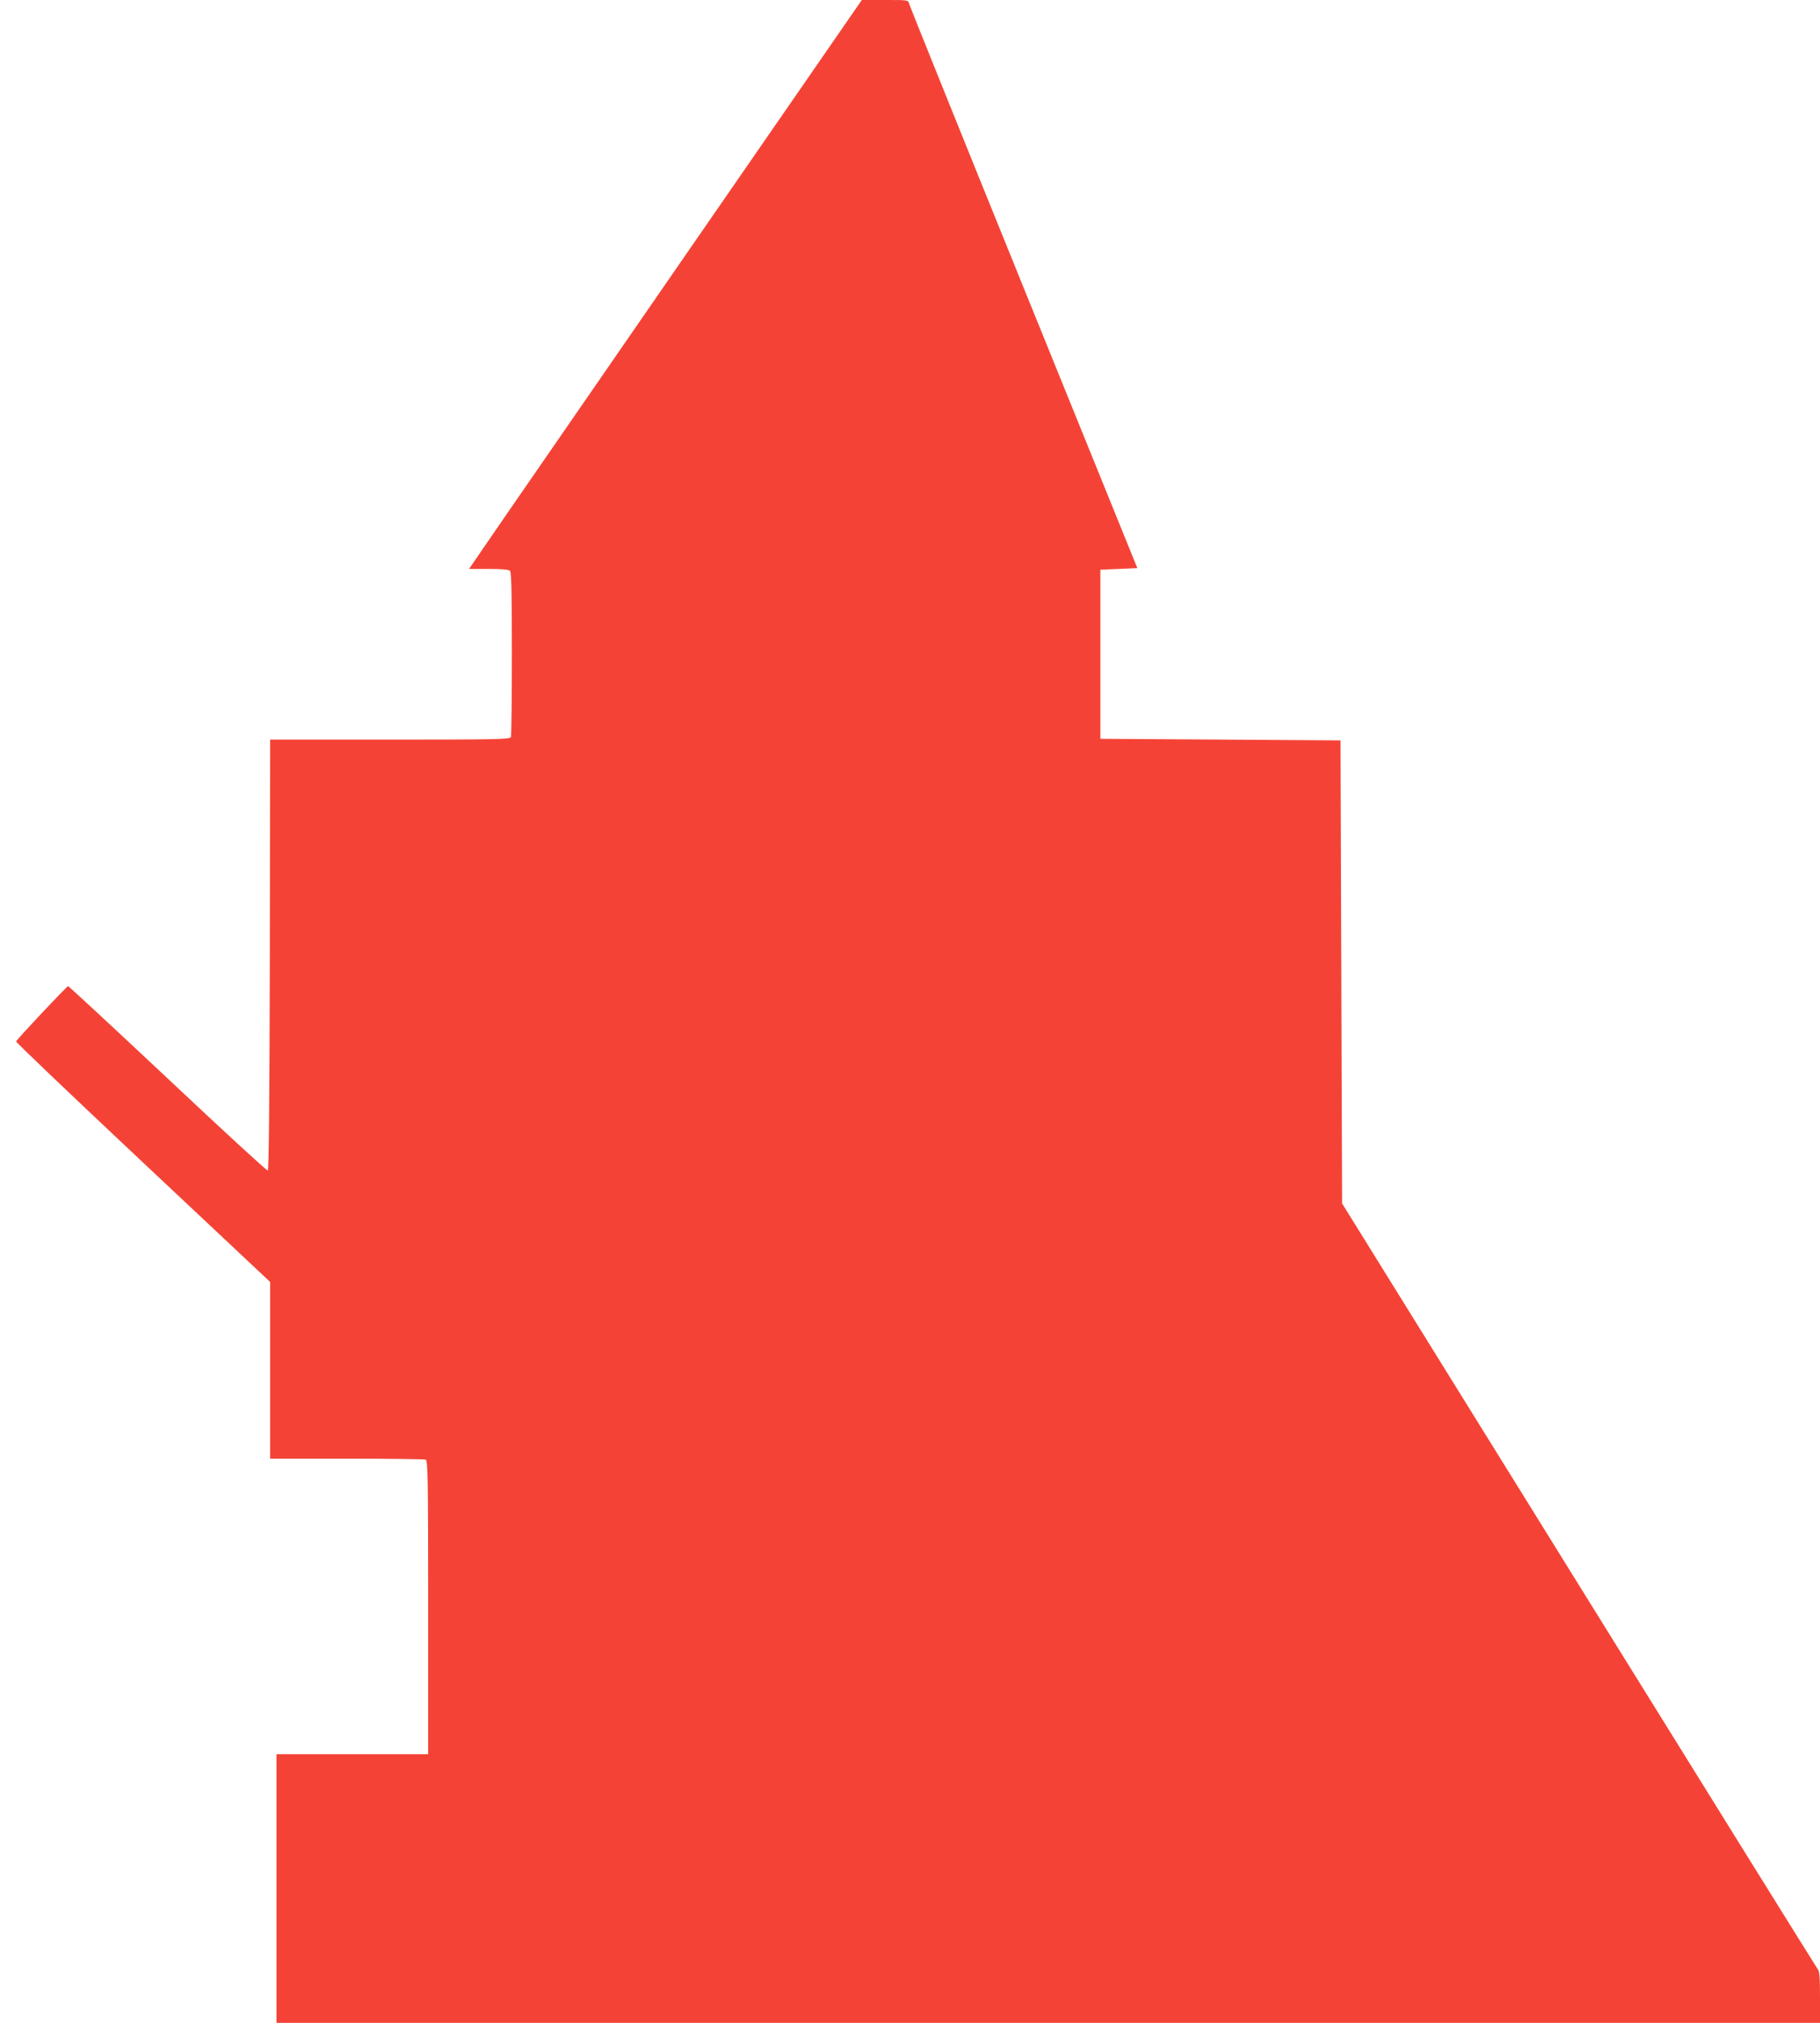
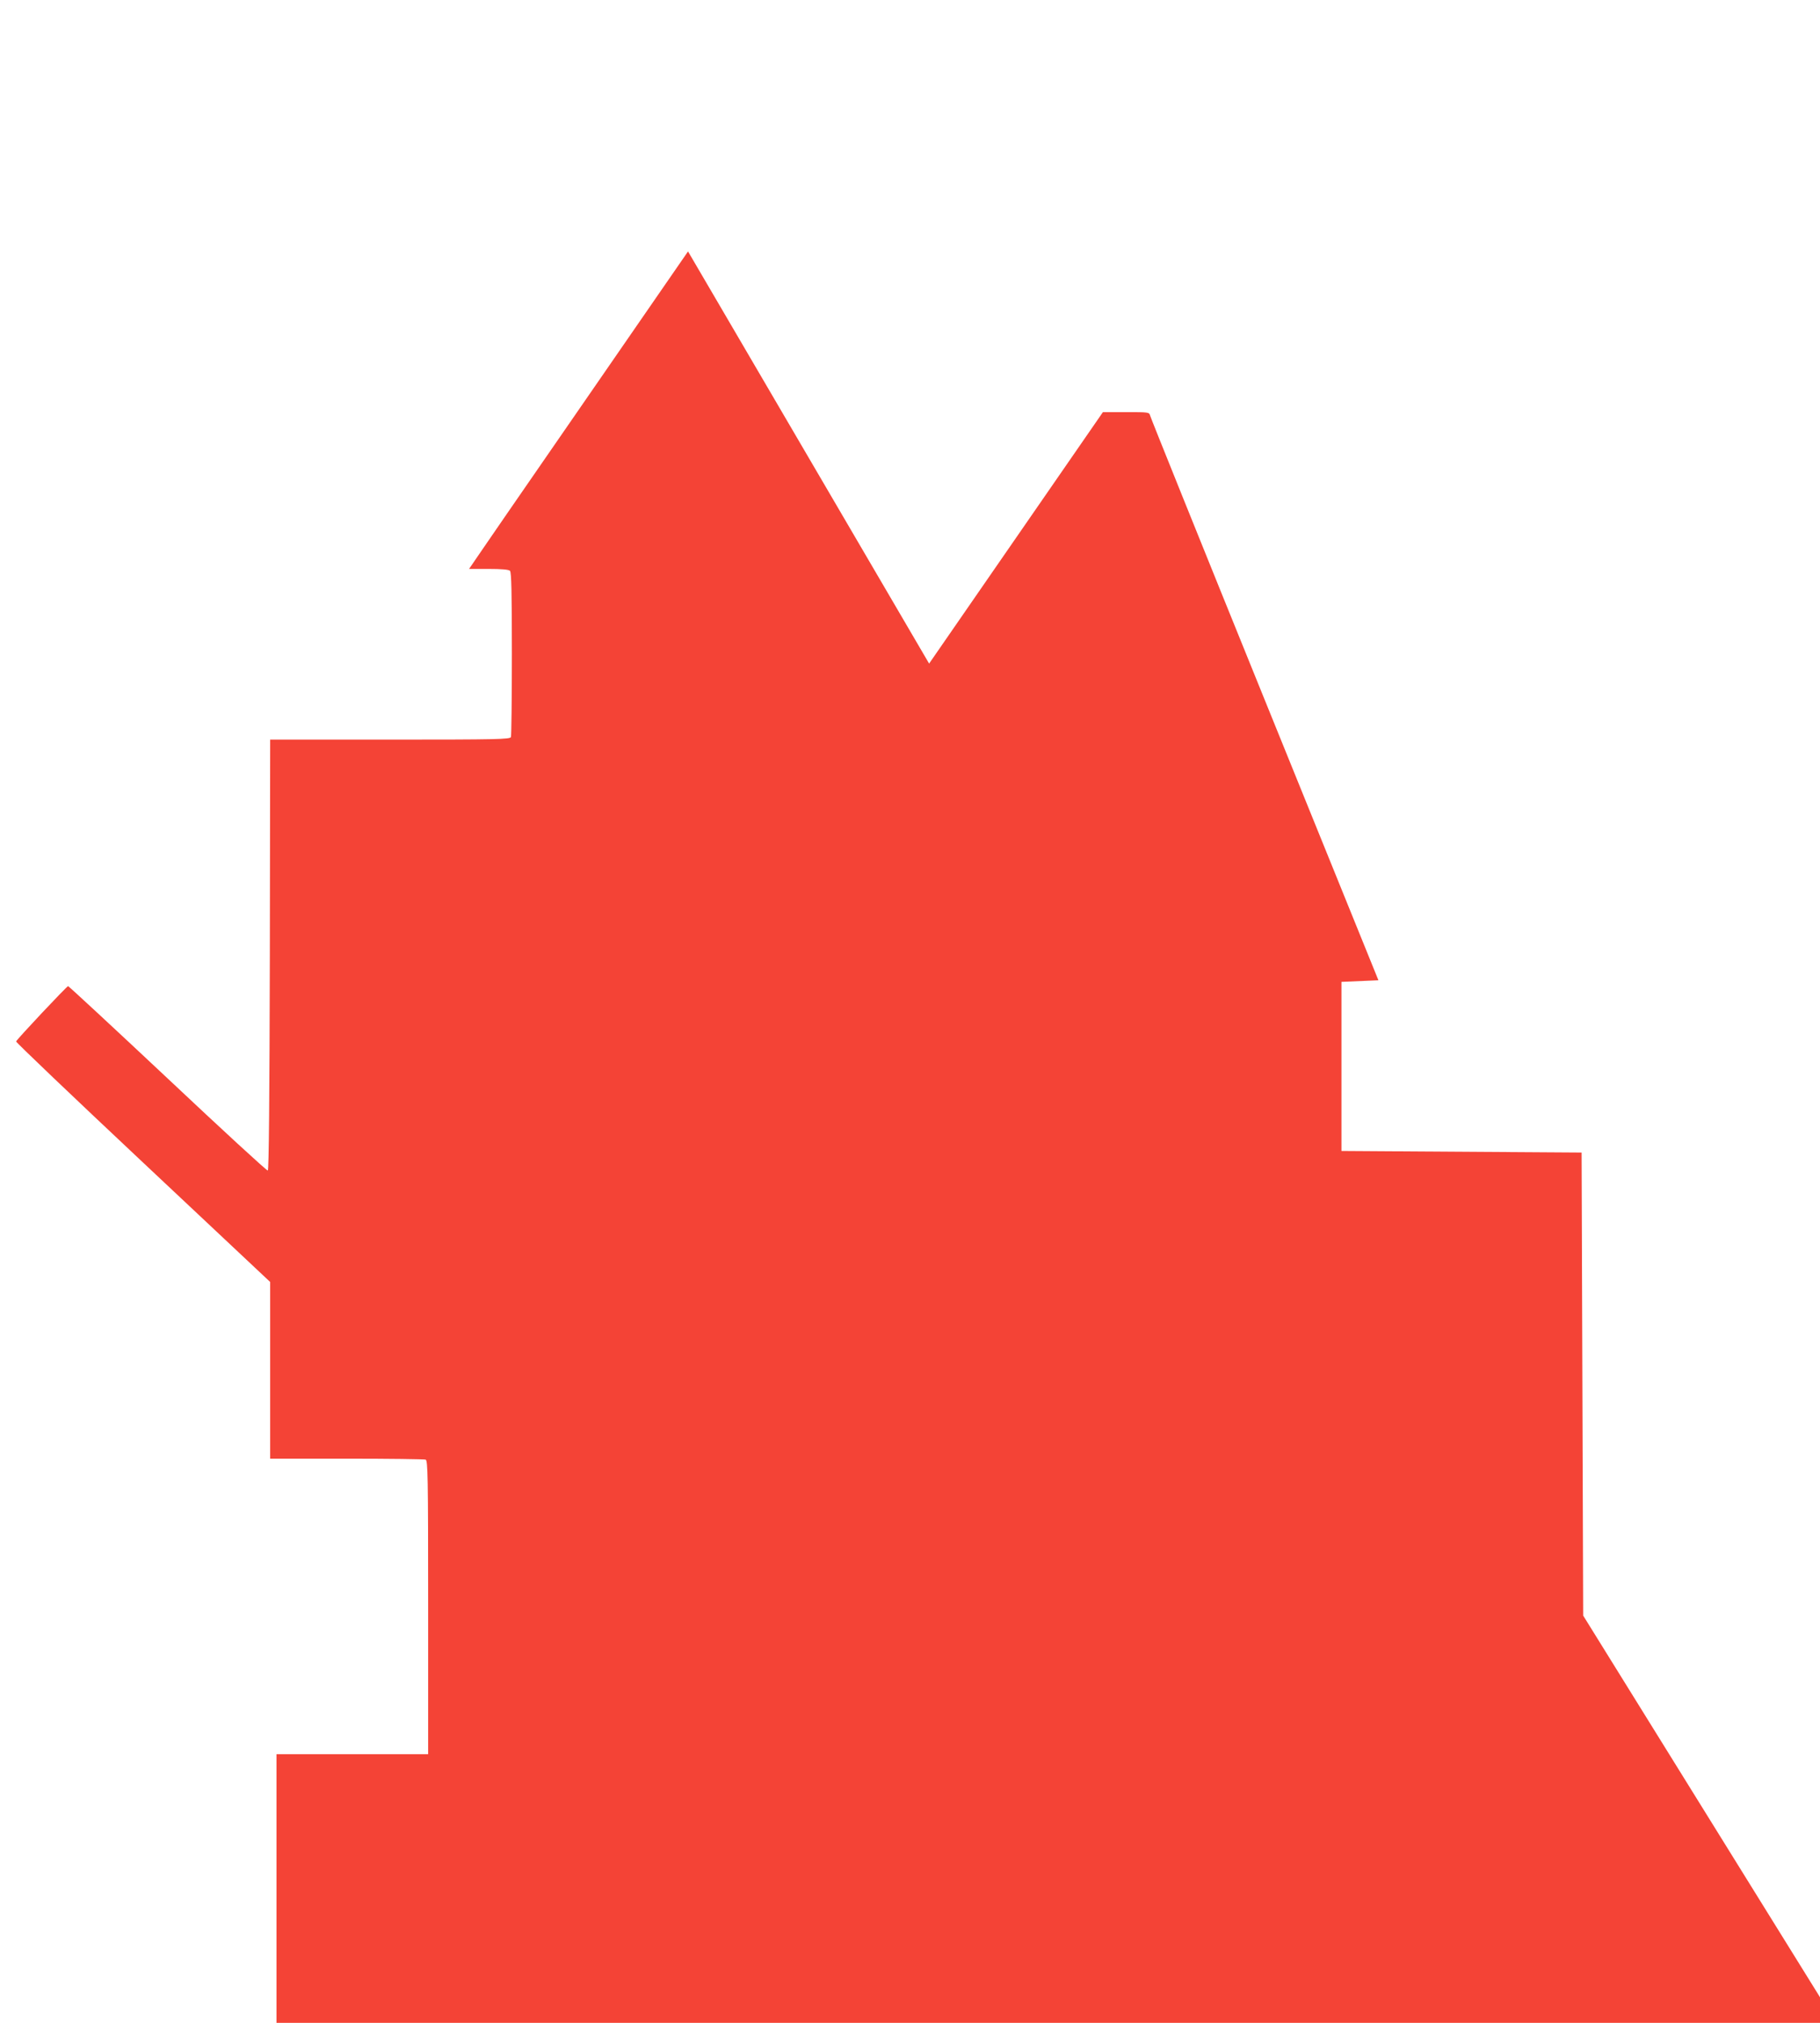
<svg xmlns="http://www.w3.org/2000/svg" version="1.0" width="1152pt" height="1280pt" viewBox="0 0 1152 1280" preserveAspectRatio="xMidYMid meet">
  <g transform="translate(0,1280) scale(0.1,-0.1)" fill="#f44336" stroke="none">
-     <path d="M4355 11209 c-605 -876 -1120 -1622 -1145 -1658 -25 -36 -89 -130 -143 -208 l-98 -143 123 0 c83 0 128 -4 136 -12 9 -9 12 -139 12 -524 0 -282 -3 -519 -6 -528 -6 -14 -82 -16 -765 -16 l-759 0 -2 -1362 c-2 -904 -6 -1362 -13 -1365 -6 -2 -291 260 -633 582 -343 322 -627 585 -631 585 -8 0 -324 -336 -329 -350 -2 -5 359 -349 802 -765 l806 -757 0 -559 0 -559 484 0 c266 0 491 -3 500 -6 14 -6 16 -97 16 -935 l0 -929 -480 0 -480 0 0 -850 0 -850 4885 0 4885 0 0 162 c0 122 -3 165 -14 177 -7 9 -688 1103 -1512 2431 l-1499 2415 -5 1465 -5 1465 -760 5 -760 5 0 535 0 535 117 5 117 5 -720 1775 c-396 976 -722 1785 -725 1798 -6 22 -9 22 -153 22 l-146 0 -1100 -1591z" />
+     <path d="M4355 11209 c-605 -876 -1120 -1622 -1145 -1658 -25 -36 -89 -130 -143 -208 l-98 -143 123 0 c83 0 128 -4 136 -12 9 -9 12 -139 12 -524 0 -282 -3 -519 -6 -528 -6 -14 -82 -16 -765 -16 l-759 0 -2 -1362 c-2 -904 -6 -1362 -13 -1365 -6 -2 -291 260 -633 582 -343 322 -627 585 -631 585 -8 0 -324 -336 -329 -350 -2 -5 359 -349 802 -765 l806 -757 0 -559 0 -559 484 0 c266 0 491 -3 500 -6 14 -6 16 -97 16 -935 l0 -929 -480 0 -480 0 0 -850 0 -850 4885 0 4885 0 0 162 l-1499 2415 -5 1465 -5 1465 -760 5 -760 5 0 535 0 535 117 5 117 5 -720 1775 c-396 976 -722 1785 -725 1798 -6 22 -9 22 -153 22 l-146 0 -1100 -1591z" />
  </g>
</svg>